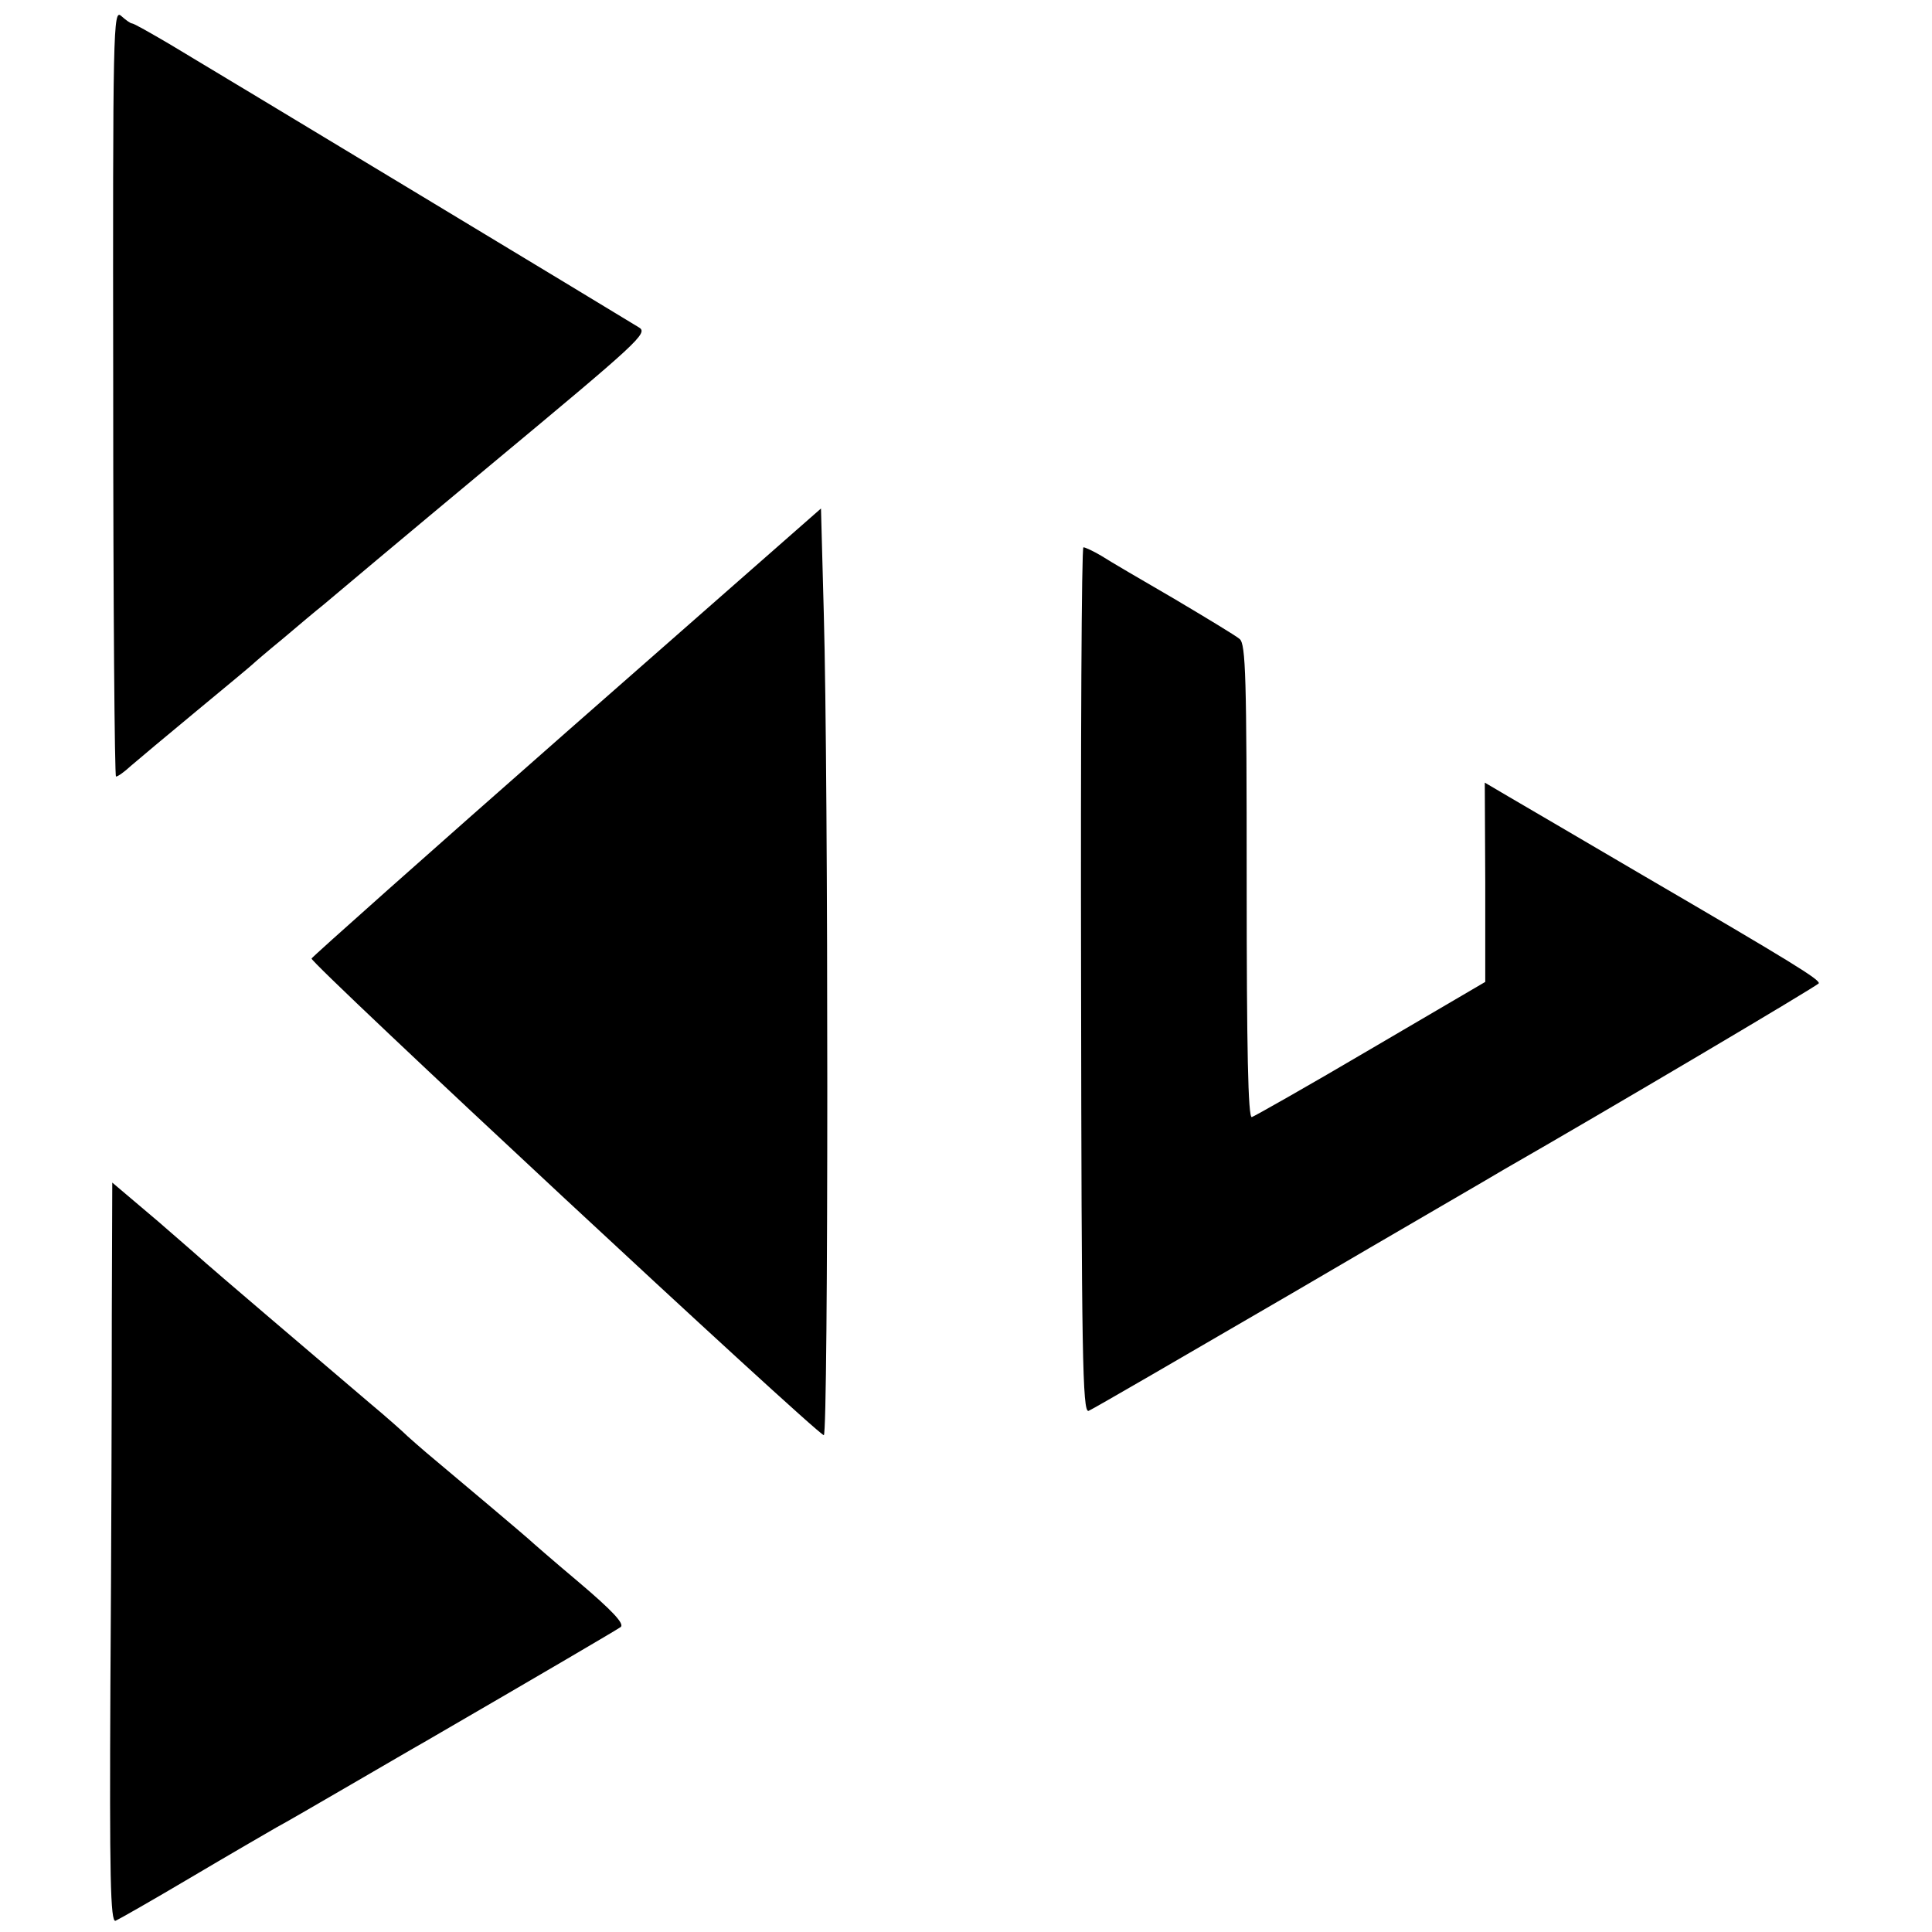
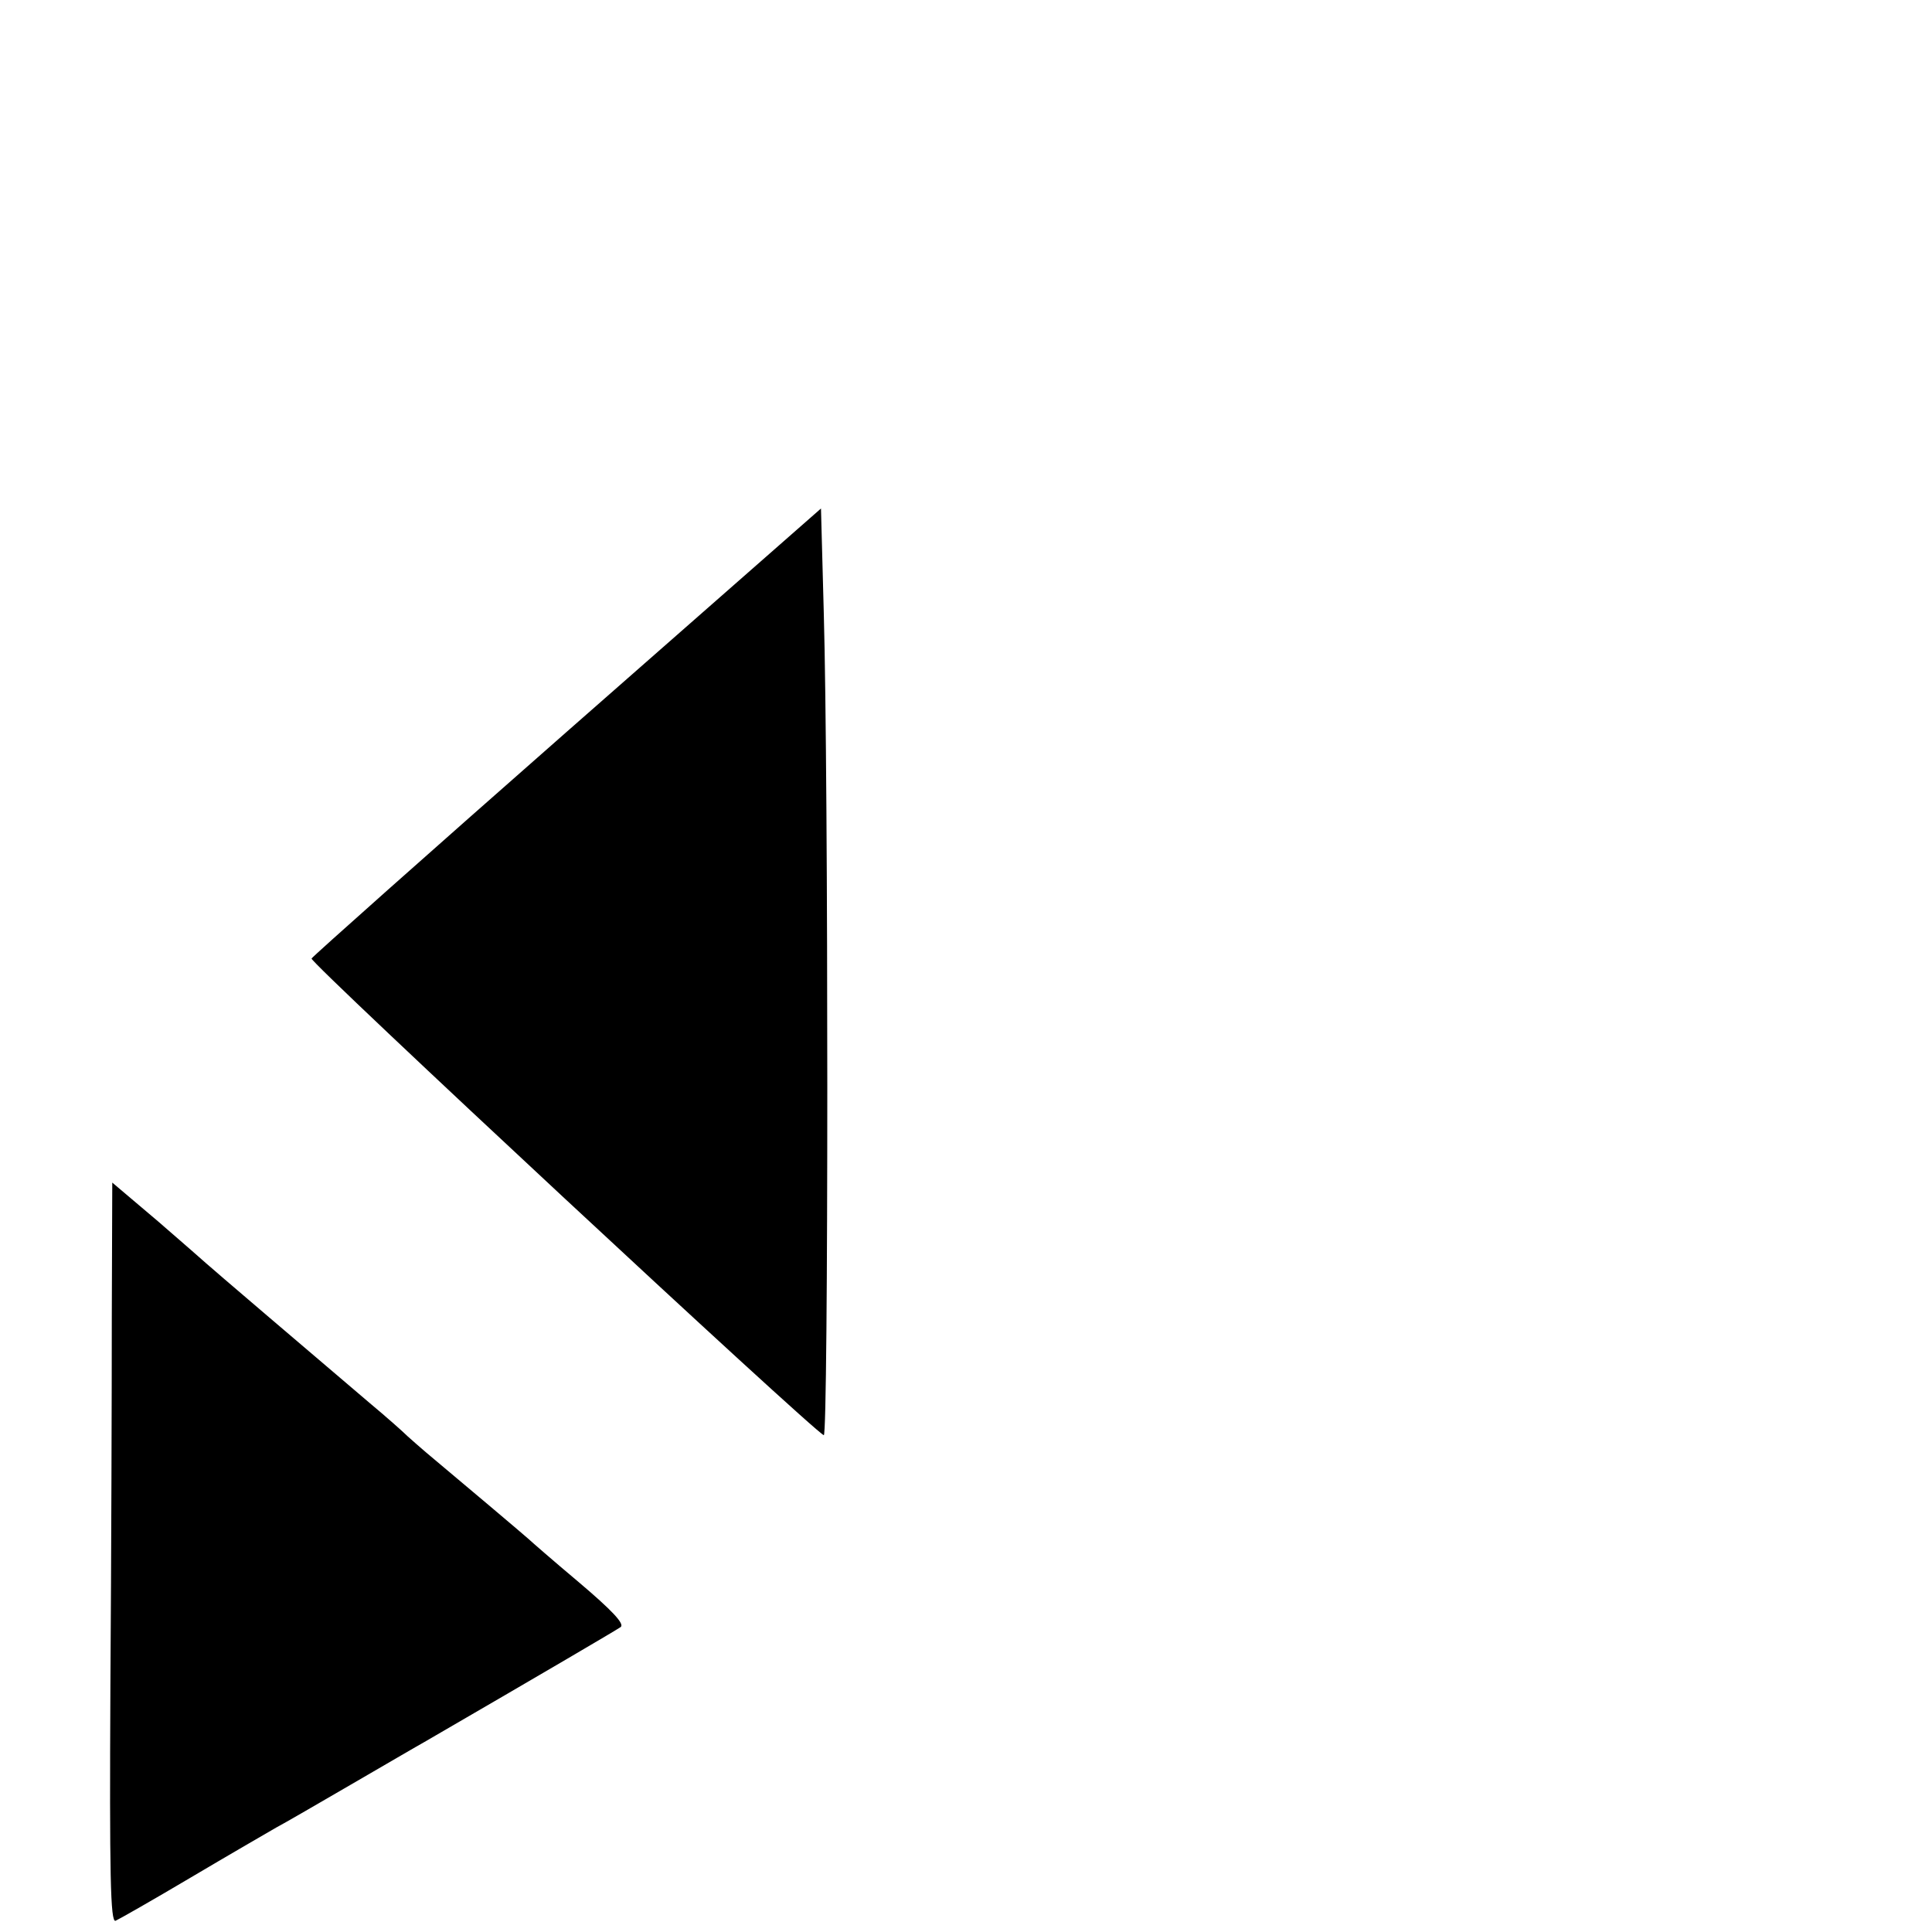
<svg xmlns="http://www.w3.org/2000/svg" version="1.0" width="413pt" height="413pt" viewBox="0 0 413 413" preserveAspectRatio="xMidYMid meet">
  <g transform="translate(0,413) scale(0.1,-0.1)" fill="#000000" stroke="none">
-     <path d="M242 3291 c0 -452 3 -821 6 -821 4 0 18 10 32 23 14 12 77 65 140 117 63 52 117 97 120 100 3 3 32 28 65 55 33 28 71 60 85 71 14 12 176 148 361 302 315 262 335 280 315 292 -32 20 -920 556 -1004 606 -41 24 -76 44 -80 44 -3 0 -13 7 -23 16 -17 15 -18 -22 -17 -805z" />
+     <path d="M242 3291 z" />
    <path d="M1213 2567 c-298 -262 -544 -481 -547 -486 -5 -8 1072 -1010 1095 -1019 10 -4 10 1407 0 1757 l-6 224 -542 -476z" />
-     <path d="M2311 2034 c1 -800 3 -924 16 -920 8 3 204 117 436 252 232 136 436 254 452 264 213 122 671 393 673 398 2 8 -54 43 -378 232 -129 76 -258 151 -285 167 l-51 30 1 -213 0 -213 -244 -143 c-134 -79 -249 -144 -255 -146 -8 -2 -11 144 -11 503 0 438 -2 508 -15 519 -8 7 -71 45 -140 86 -69 40 -139 81 -156 92 -17 10 -34 18 -38 18 -4 0 -6 -417 -5 -926z" />
    <path d="M239 1318 c0 -155 -1 -512 -3 -791 -2 -406 0 -507 11 -503 7 3 79 44 160 92 81 48 164 96 183 107 19 10 91 52 160 92 69 40 139 81 157 91 255 148 410 239 420 246 8 7 -18 35 -90 96 -56 47 -104 89 -107 92 -4 4 -146 124 -219 185 -13 11 -31 27 -40 35 -9 9 -45 41 -81 71 -113 96 -345 294 -350 299 -3 3 -49 43 -102 89 l-98 83 -1 -284z" />
  </g>
</svg>